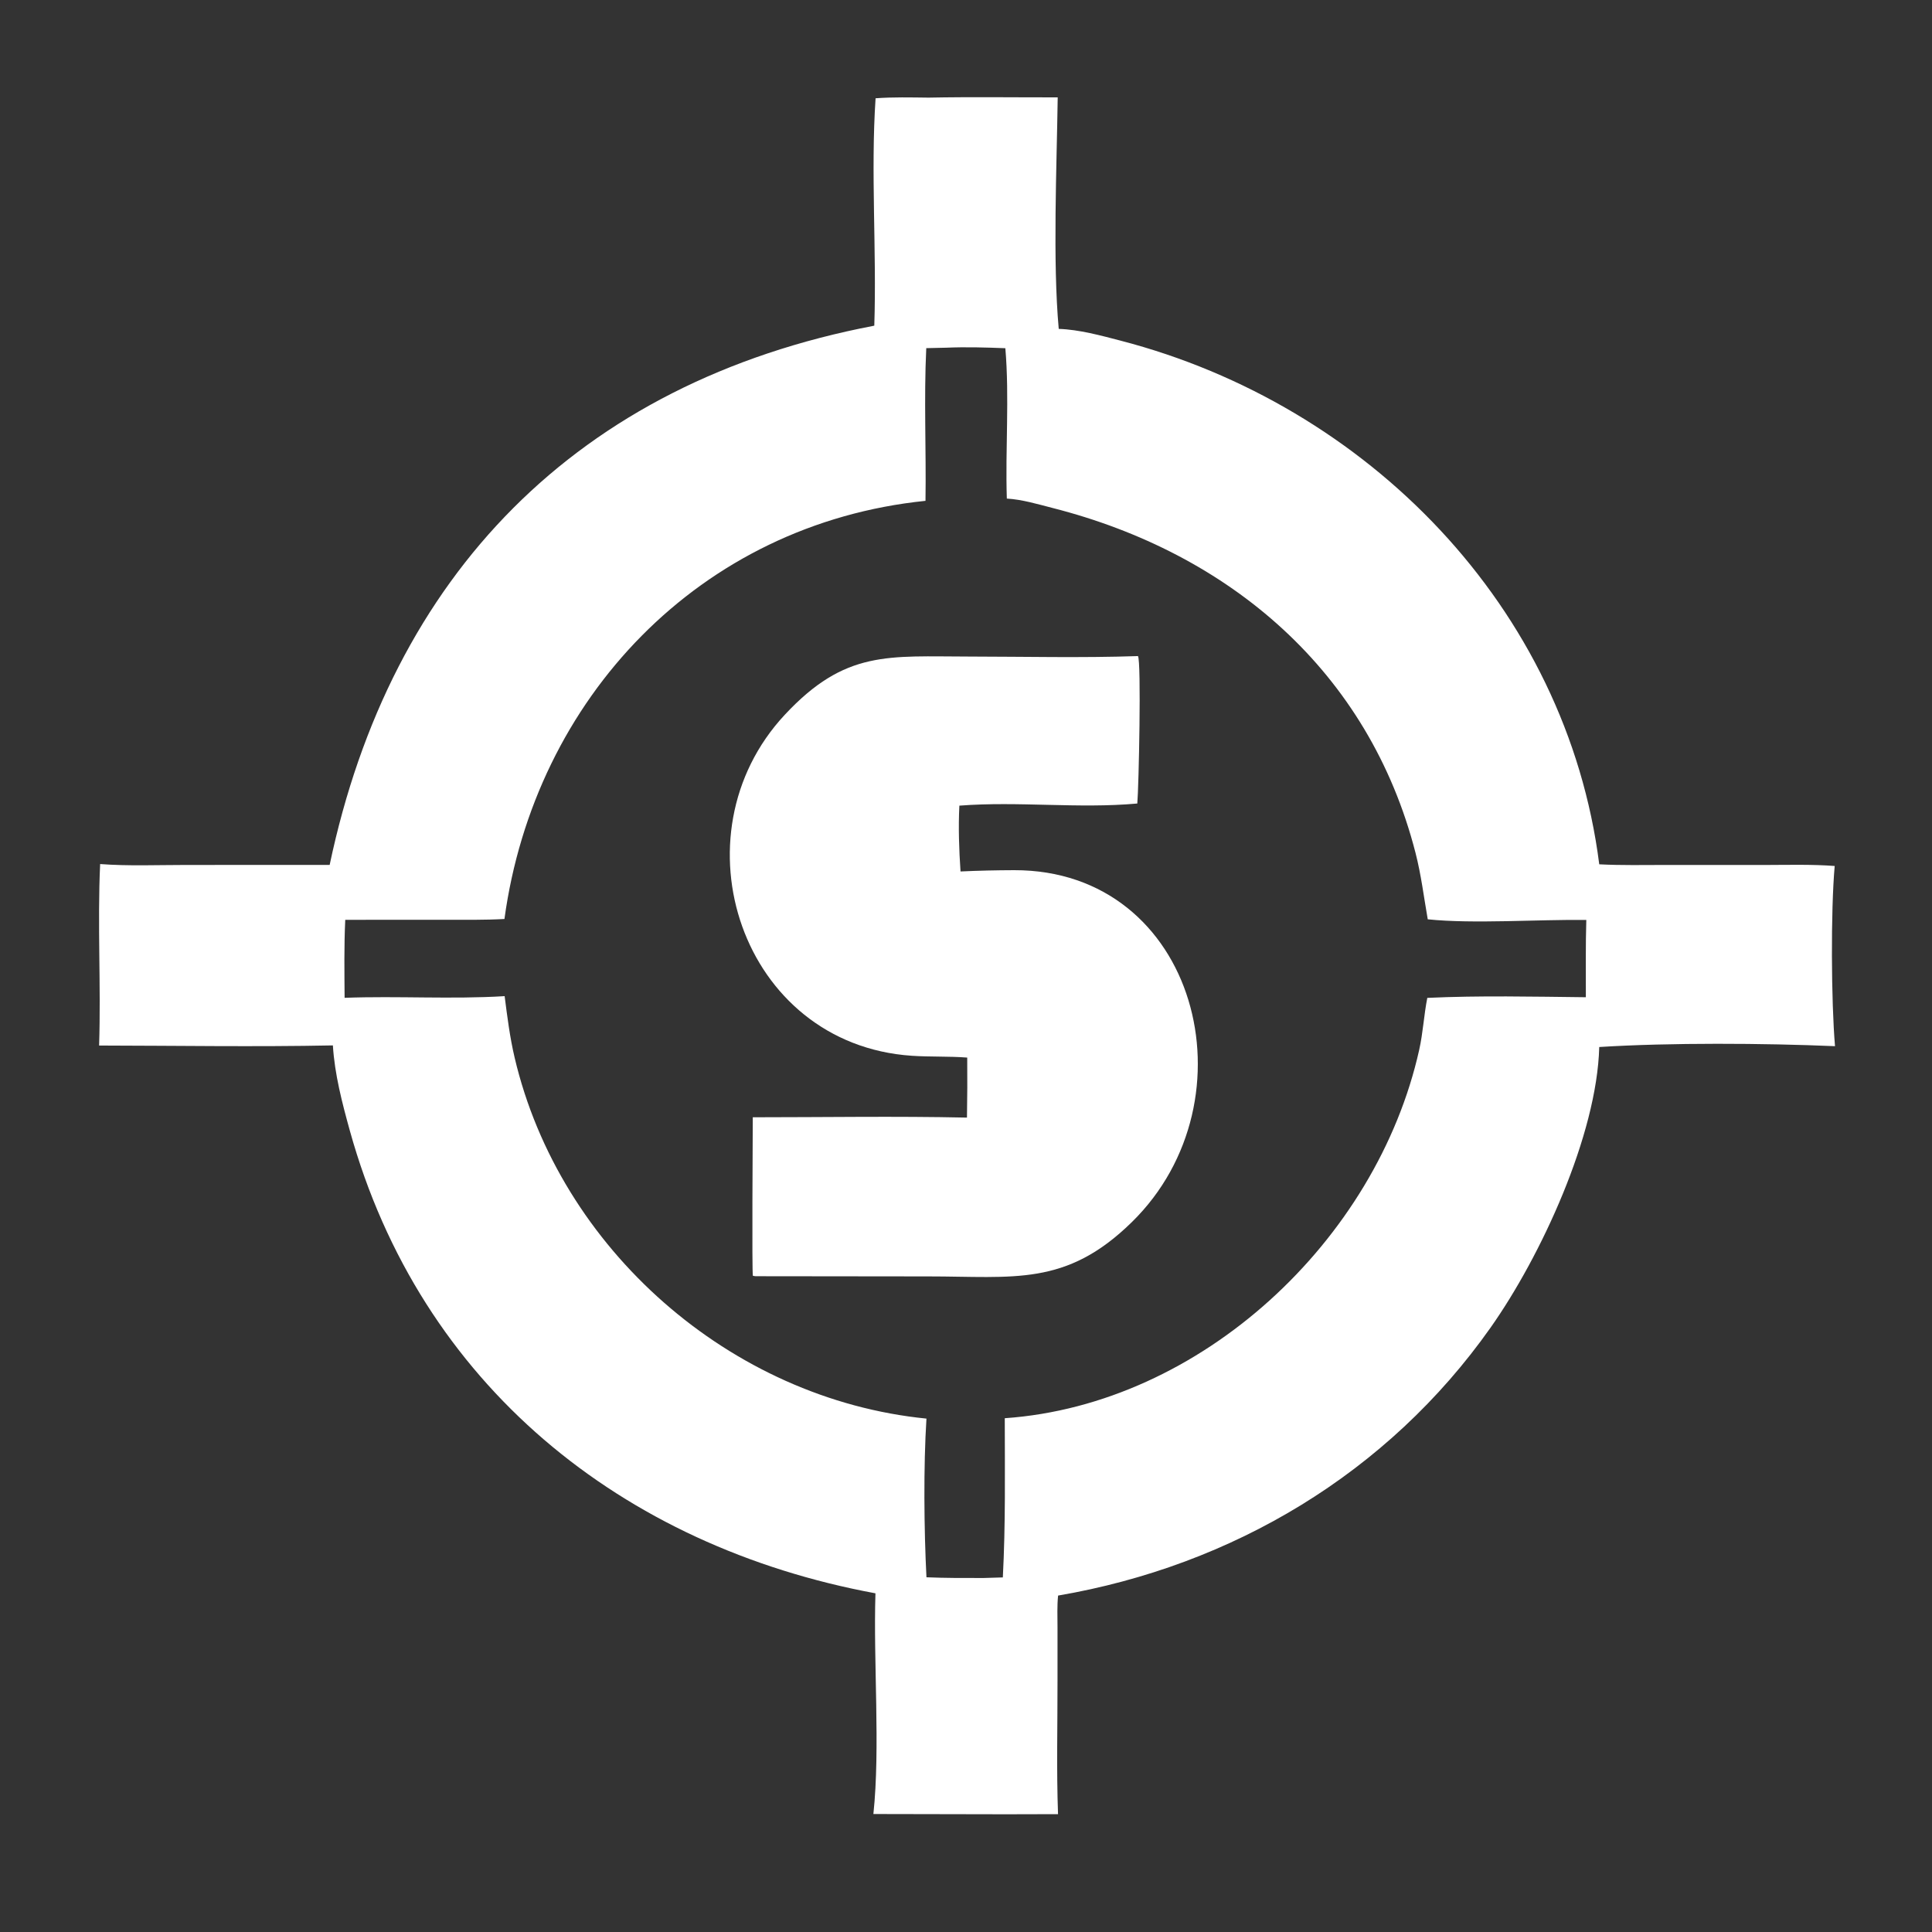
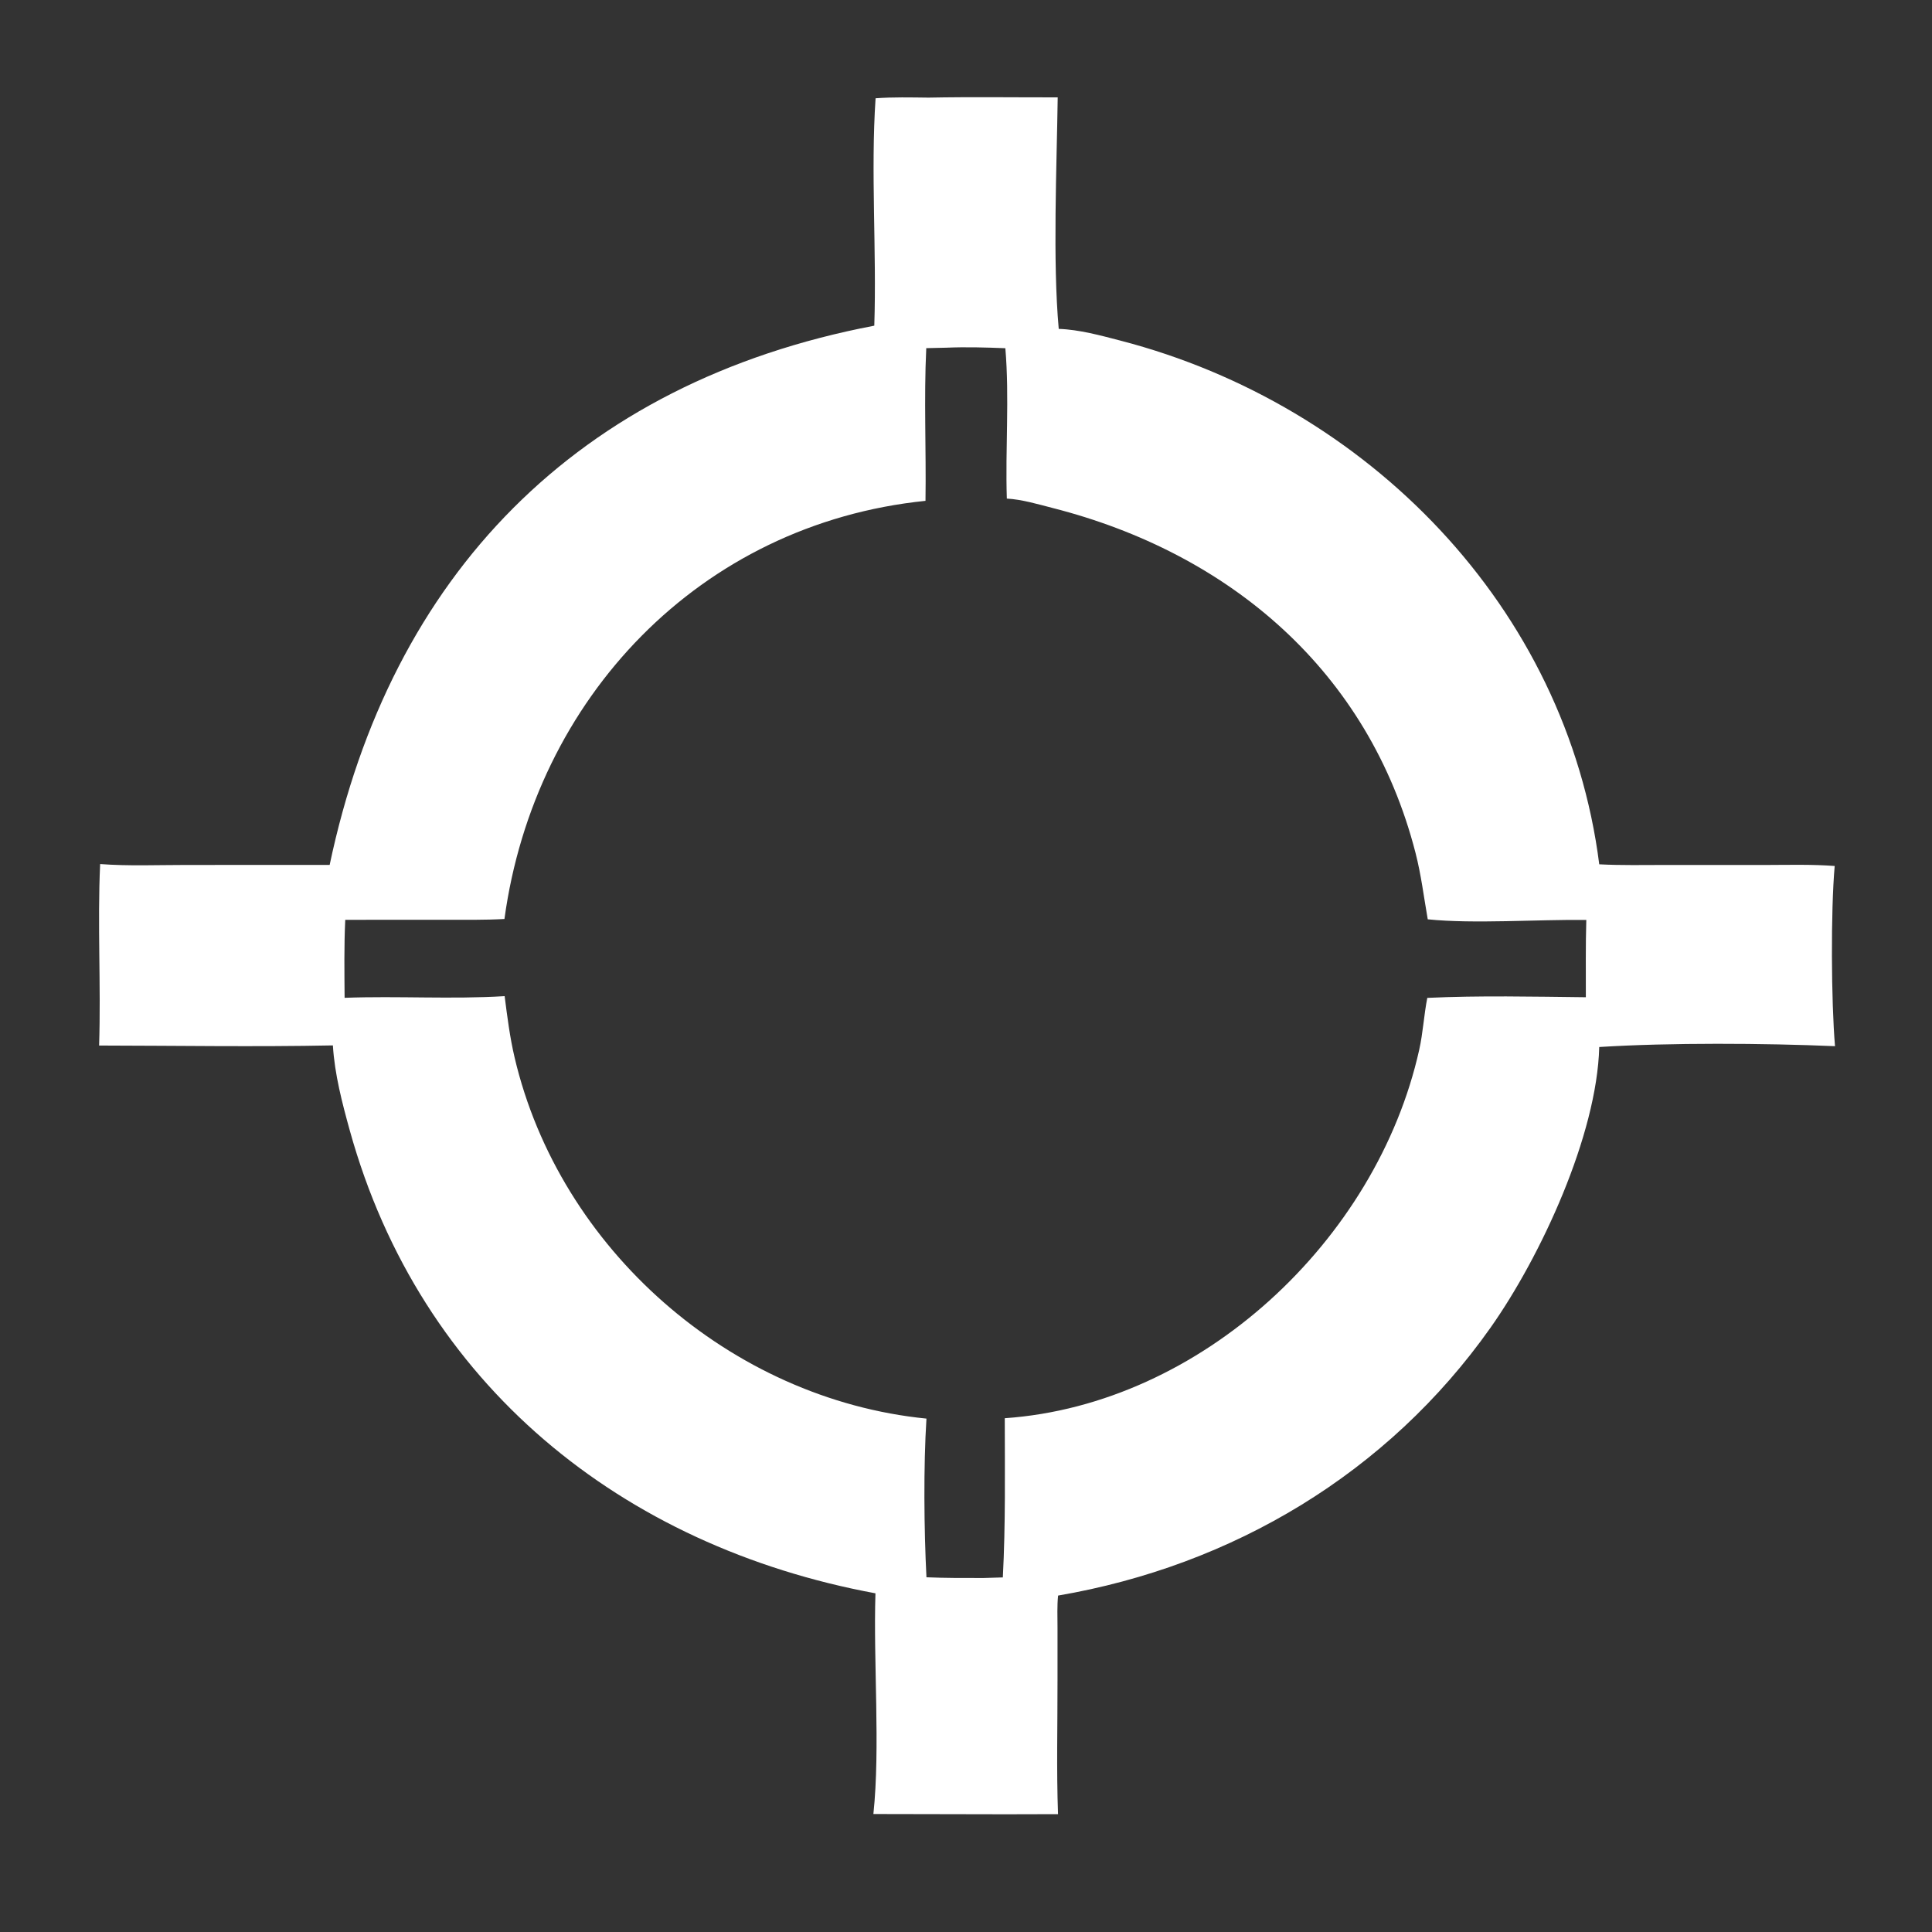
<svg xmlns="http://www.w3.org/2000/svg" width="30" height="30" viewBox="0 0 30 30" fill="none">
  <rect x="0" y="0" width="30" height="30" fill="#333333" stroke="none" />
  <g id="coin-sniper-bot">
    <path id="Vector" d="M13.596 1.526C13.869 1.506 14.143 1.513 14.417 1.516C15.085 1.503 15.755 1.513 16.424 1.512C16.409 2.587 16.345 4.054 16.44 5.107C16.754 5.117 17.095 5.21 17.398 5.289C21.232 6.284 24.326 9.428 24.833 13.421C25.178 13.439 25.524 13.431 25.869 13.431L27.46 13.431C27.802 13.43 28.147 13.421 28.489 13.447C28.427 14.148 28.435 15.551 28.494 16.245C27.391 16.198 25.928 16.189 24.833 16.258C24.797 17.627 23.926 19.51 23.145 20.616C21.552 22.873 19.143 24.311 16.43 24.776C16.413 24.938 16.421 25.106 16.421 25.269L16.421 26.098C16.422 26.787 16.404 27.481 16.429 28.17L15.623 28.172L13.562 28.168C13.671 27.135 13.56 25.816 13.594 24.741C9.657 24.012 6.528 21.502 5.432 17.556C5.313 17.126 5.196 16.68 5.169 16.233C3.961 16.257 2.748 16.237 1.539 16.235C1.569 15.297 1.512 14.354 1.555 13.417C1.993 13.45 2.442 13.431 2.881 13.431L5.119 13.43C6.066 8.935 8.956 5.94 13.576 5.057C13.614 3.897 13.519 2.667 13.596 1.526ZM14.693 5.399L14.383 5.406C14.345 6.193 14.383 6.988 14.371 7.777C10.868 8.135 8.301 10.844 7.833 14.27C7.532 14.287 7.23 14.282 6.929 14.282L5.361 14.283C5.342 14.686 5.348 15.091 5.351 15.494C6.178 15.463 7.01 15.519 7.836 15.468C7.877 15.789 7.917 16.107 7.991 16.422C8.689 19.393 11.343 21.725 14.386 22.028C14.339 22.764 14.348 23.756 14.386 24.492C14.682 24.504 14.978 24.504 15.274 24.503L15.572 24.494C15.615 23.67 15.603 22.847 15.602 22.022C18.652 21.81 21.377 19.259 22.037 16.303C22.097 16.036 22.11 15.763 22.163 15.495C22.978 15.457 23.809 15.476 24.625 15.485C24.626 15.086 24.62 14.685 24.632 14.285C23.893 14.275 22.878 14.349 22.17 14.275C22.109 13.928 22.068 13.585 21.98 13.243C21.255 10.419 19.09 8.588 16.345 7.888C16.119 7.83 15.868 7.755 15.634 7.742C15.609 6.968 15.676 6.177 15.611 5.407C15.306 5.395 14.998 5.386 14.693 5.399Z" fill="white" />
-     <path id="Vector_2" d="M15.019 16.422C14.733 16.4 14.445 16.413 14.159 16.394C11.511 16.216 10.438 12.973 12.187 11.098C13.126 10.091 13.794 10.194 15.057 10.195C15.922 10.196 16.793 10.217 17.656 10.188L17.67 10.187C17.724 10.264 17.683 12.226 17.66 12.477C16.746 12.56 15.816 12.439 14.897 12.51C14.88 12.847 14.892 13.196 14.915 13.532C15.191 13.519 15.47 13.513 15.747 13.512C18.587 13.506 19.515 17.077 17.575 18.977C16.551 19.981 15.742 19.82 14.41 19.82L11.731 19.817L11.691 19.811C11.674 19.779 11.689 17.543 11.689 17.349C12.797 17.349 13.908 17.33 15.015 17.354C15.02 17.043 15.022 16.733 15.019 16.422Z" fill="white" />
  </g>
</svg>